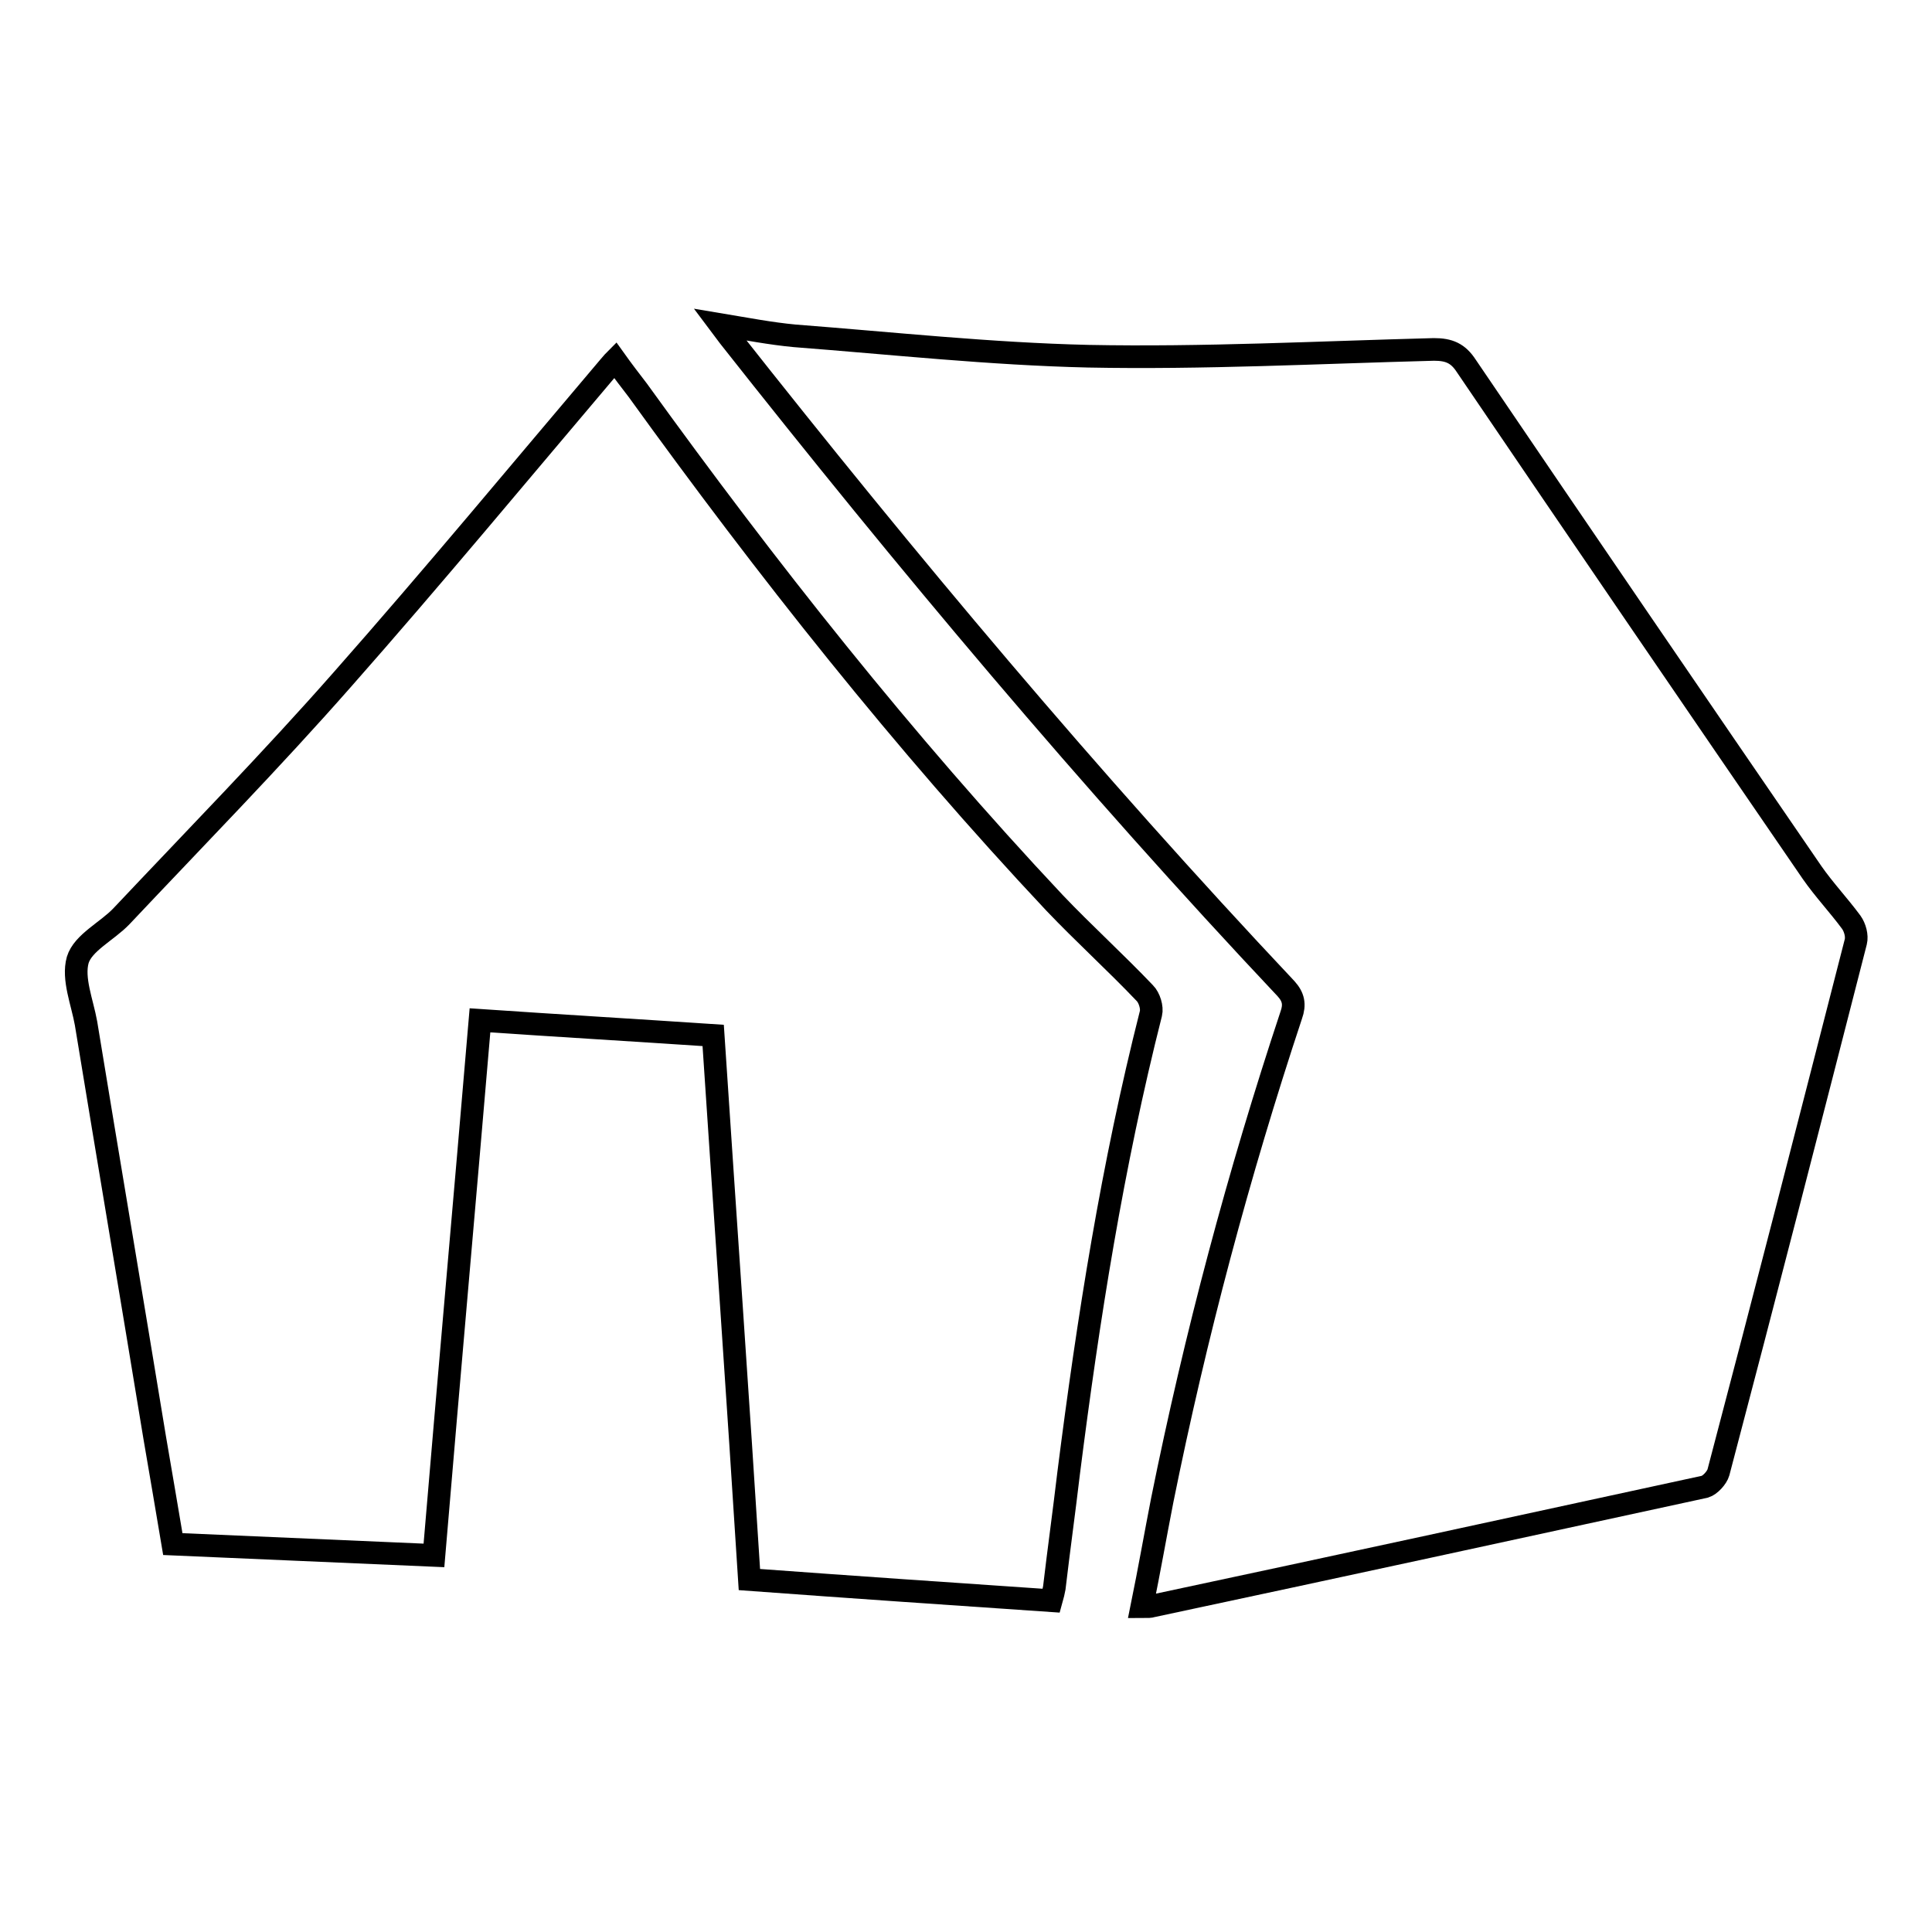
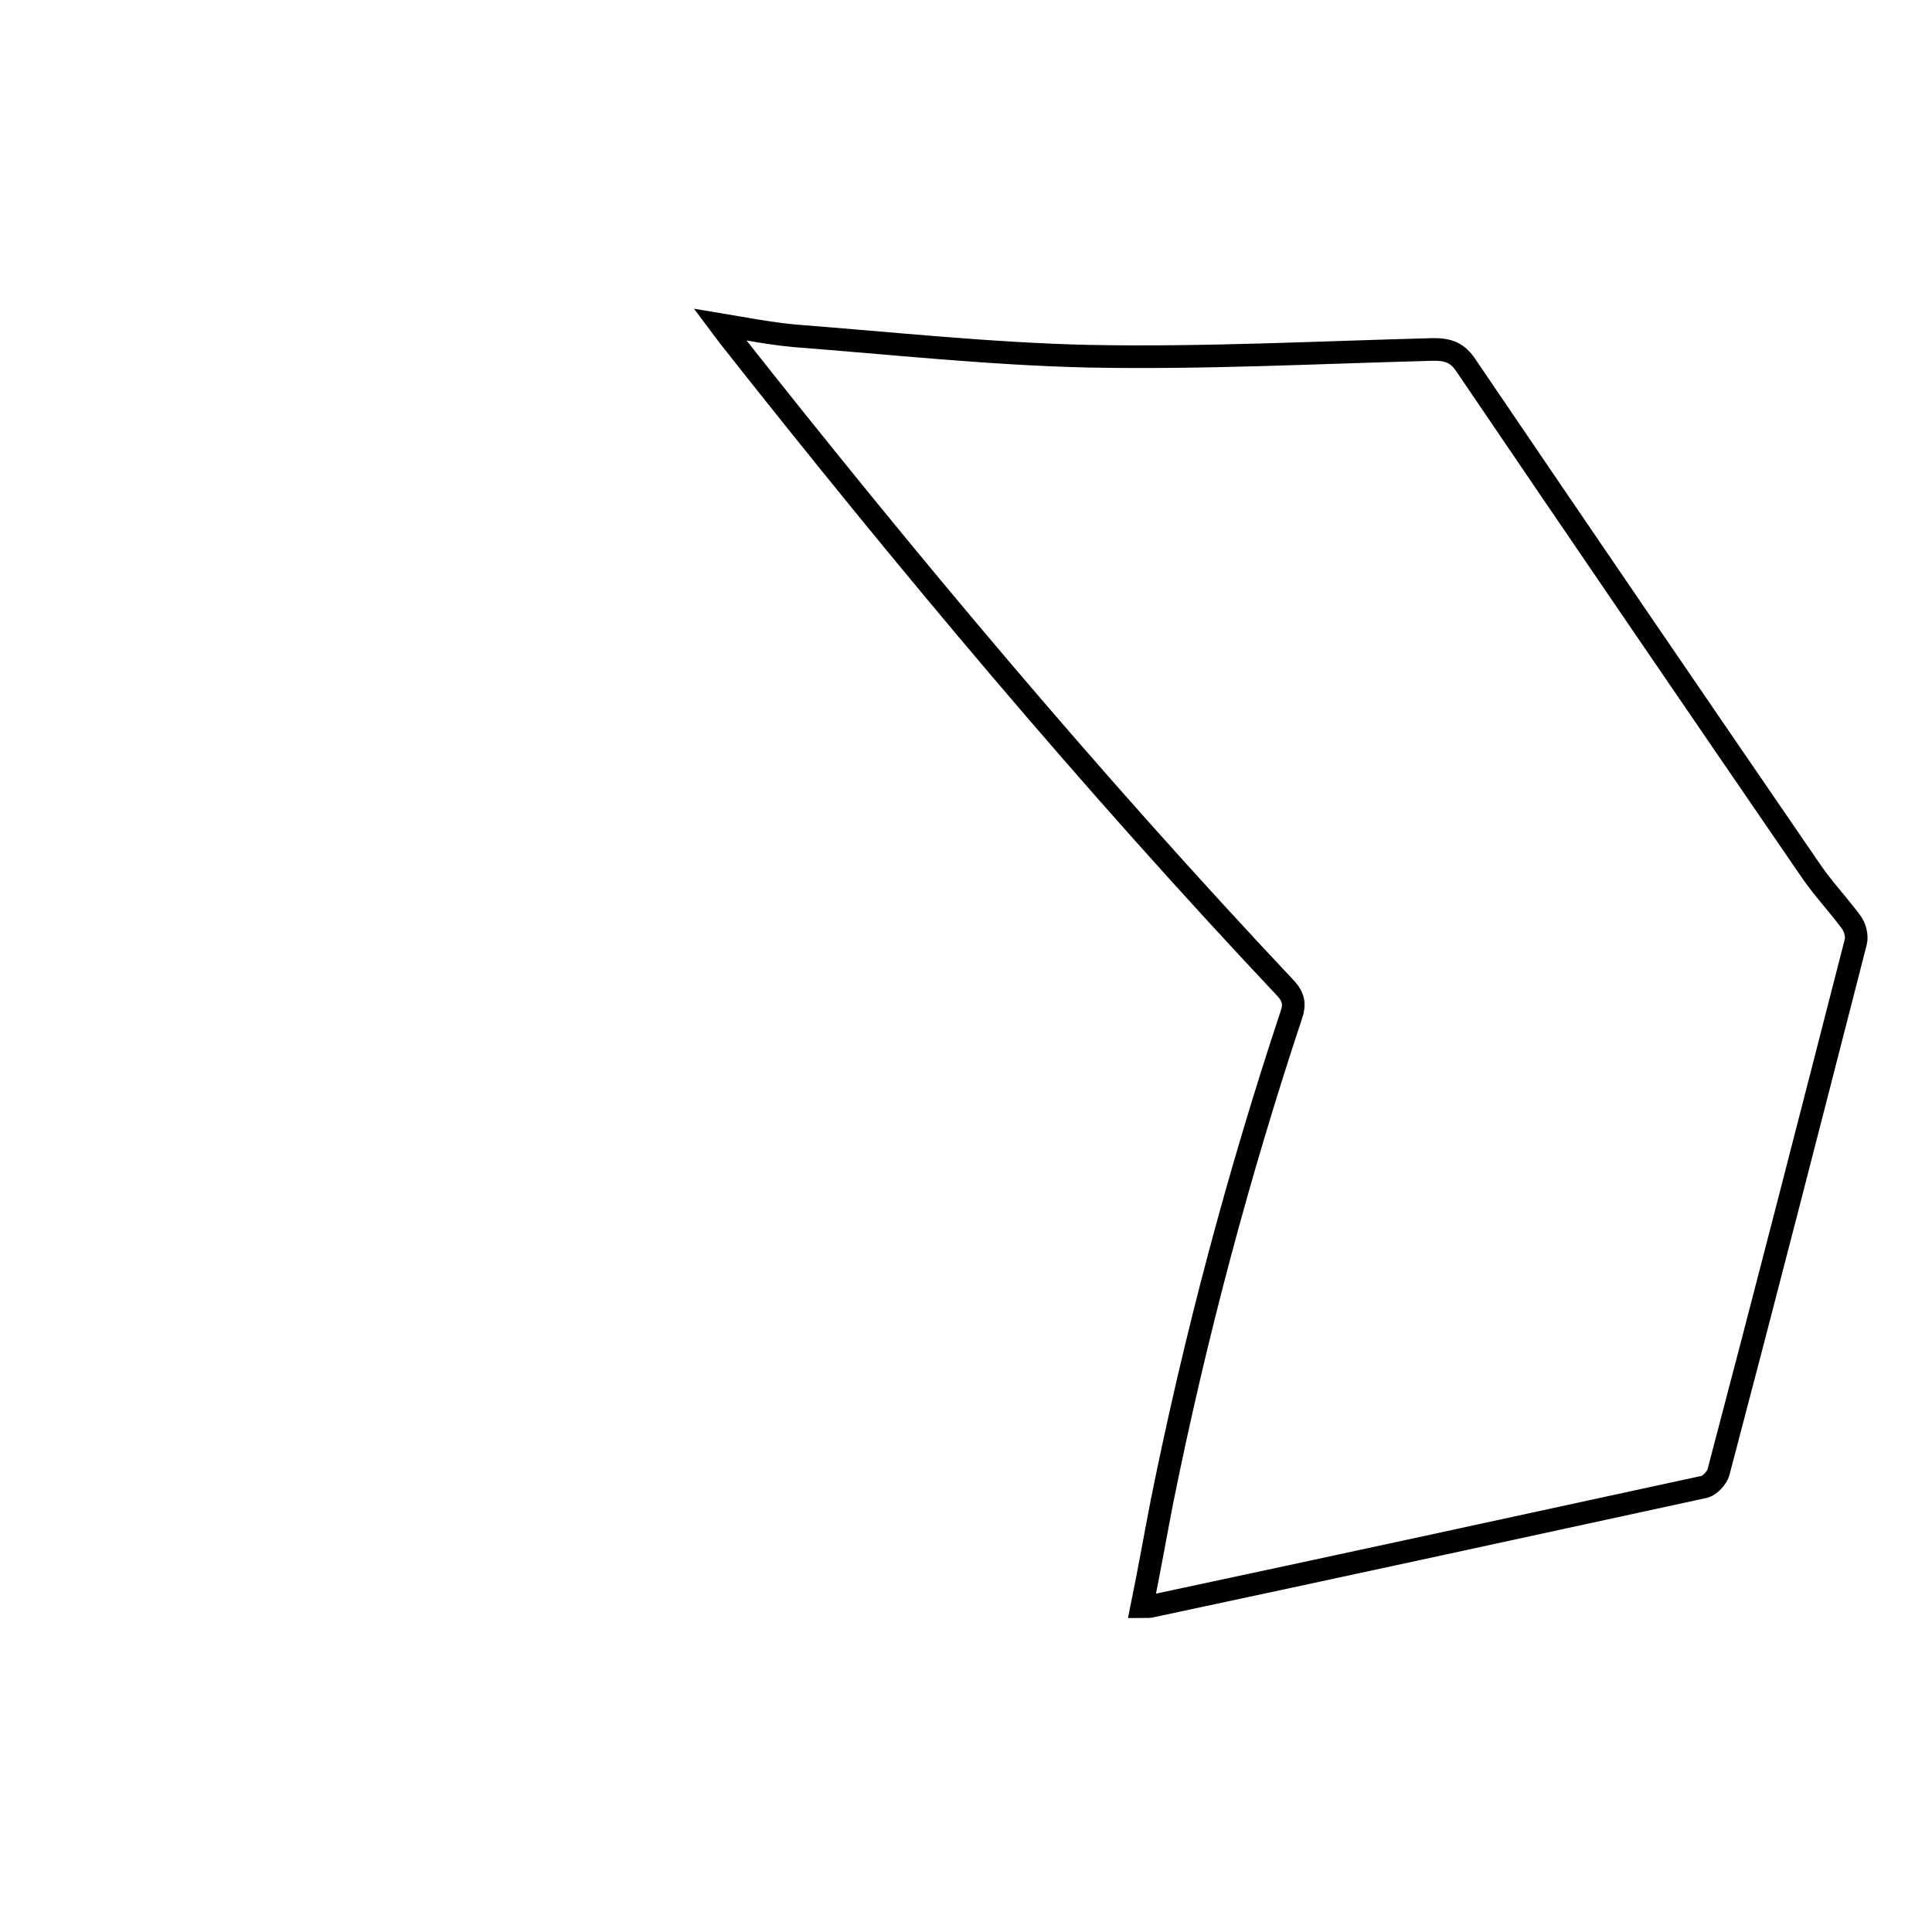
<svg xmlns="http://www.w3.org/2000/svg" version="1.1" x="0px" y="0px" viewBox="0 0 256 256" enable-background="new 0 0 256 256" xml:space="preserve">
  <g>
    <g>
-       <path stroke-width="3" fill-opacity="0" stroke="#000000" d="M94.5,137.2c-10.5-0.7-20.6-1.3-30.9-2c-2,23.6-4.1,47.1-6.1,70.9c-11.6-0.5-23-1-34.6-1.5c-0.8-4.8-1.6-9.4-2.4-14.1c-3-18.3-6.1-36.6-9.1-54.9c-0.5-2.8-1.8-5.9-1.1-8.4c0.7-2.3,3.9-3.8,5.8-5.8C25.9,111,35.9,100.8,45.4,90c12-13.6,23.6-27.6,35.3-41.4c0.2-0.2,0.4-0.5,0.8-0.9c1,1.4,2,2.7,3,4c17.1,23.7,35.2,46.6,55.2,67.9c3.9,4.1,8.1,7.9,12,12c0.6,0.6,1,1.9,0.8,2.7c-5.1,20.1-8.3,40.4-10.9,60.9c-0.6,5.1-1.3,10.1-1.9,15.2c-0.1,0.5-0.2,1-0.4,1.7c-13.2-0.9-26.4-1.8-40-2.8C97.8,185.5,96.1,161.4,94.5,137.2z" />
      <path stroke-width="3" fill-opacity="0" stroke="#000000" d="M151.3,212.9c1-4.9,1.8-9.5,2.7-14.1c4.4-21.8,10.1-43.2,17.1-64.3c0.5-1.4,0.3-2.4-0.7-3.5c-26-27.6-50.3-56.6-73.8-86.4c-0.3-0.4-0.6-0.8-1.2-1.6c3.6,0.6,6.7,1.2,9.9,1.5c13,1,25.9,2.4,38.9,2.7c15.2,0.3,30.5-0.5,45.8-0.9c2,0,3.2,0.5,4.3,2.2c15.2,22.4,30.5,44.8,45.8,67.1c1.6,2.3,3.5,4.3,5.2,6.6c0.5,0.7,0.8,1.8,0.6,2.6c-6,23.4-12,46.8-18.2,70.3c-0.2,0.7-1.1,1.7-1.8,1.9c-24.4,5.3-48.8,10.6-73.2,15.8C152.4,212.9,152.1,212.9,151.3,212.9z" />
    </g>
  </g>
</svg>